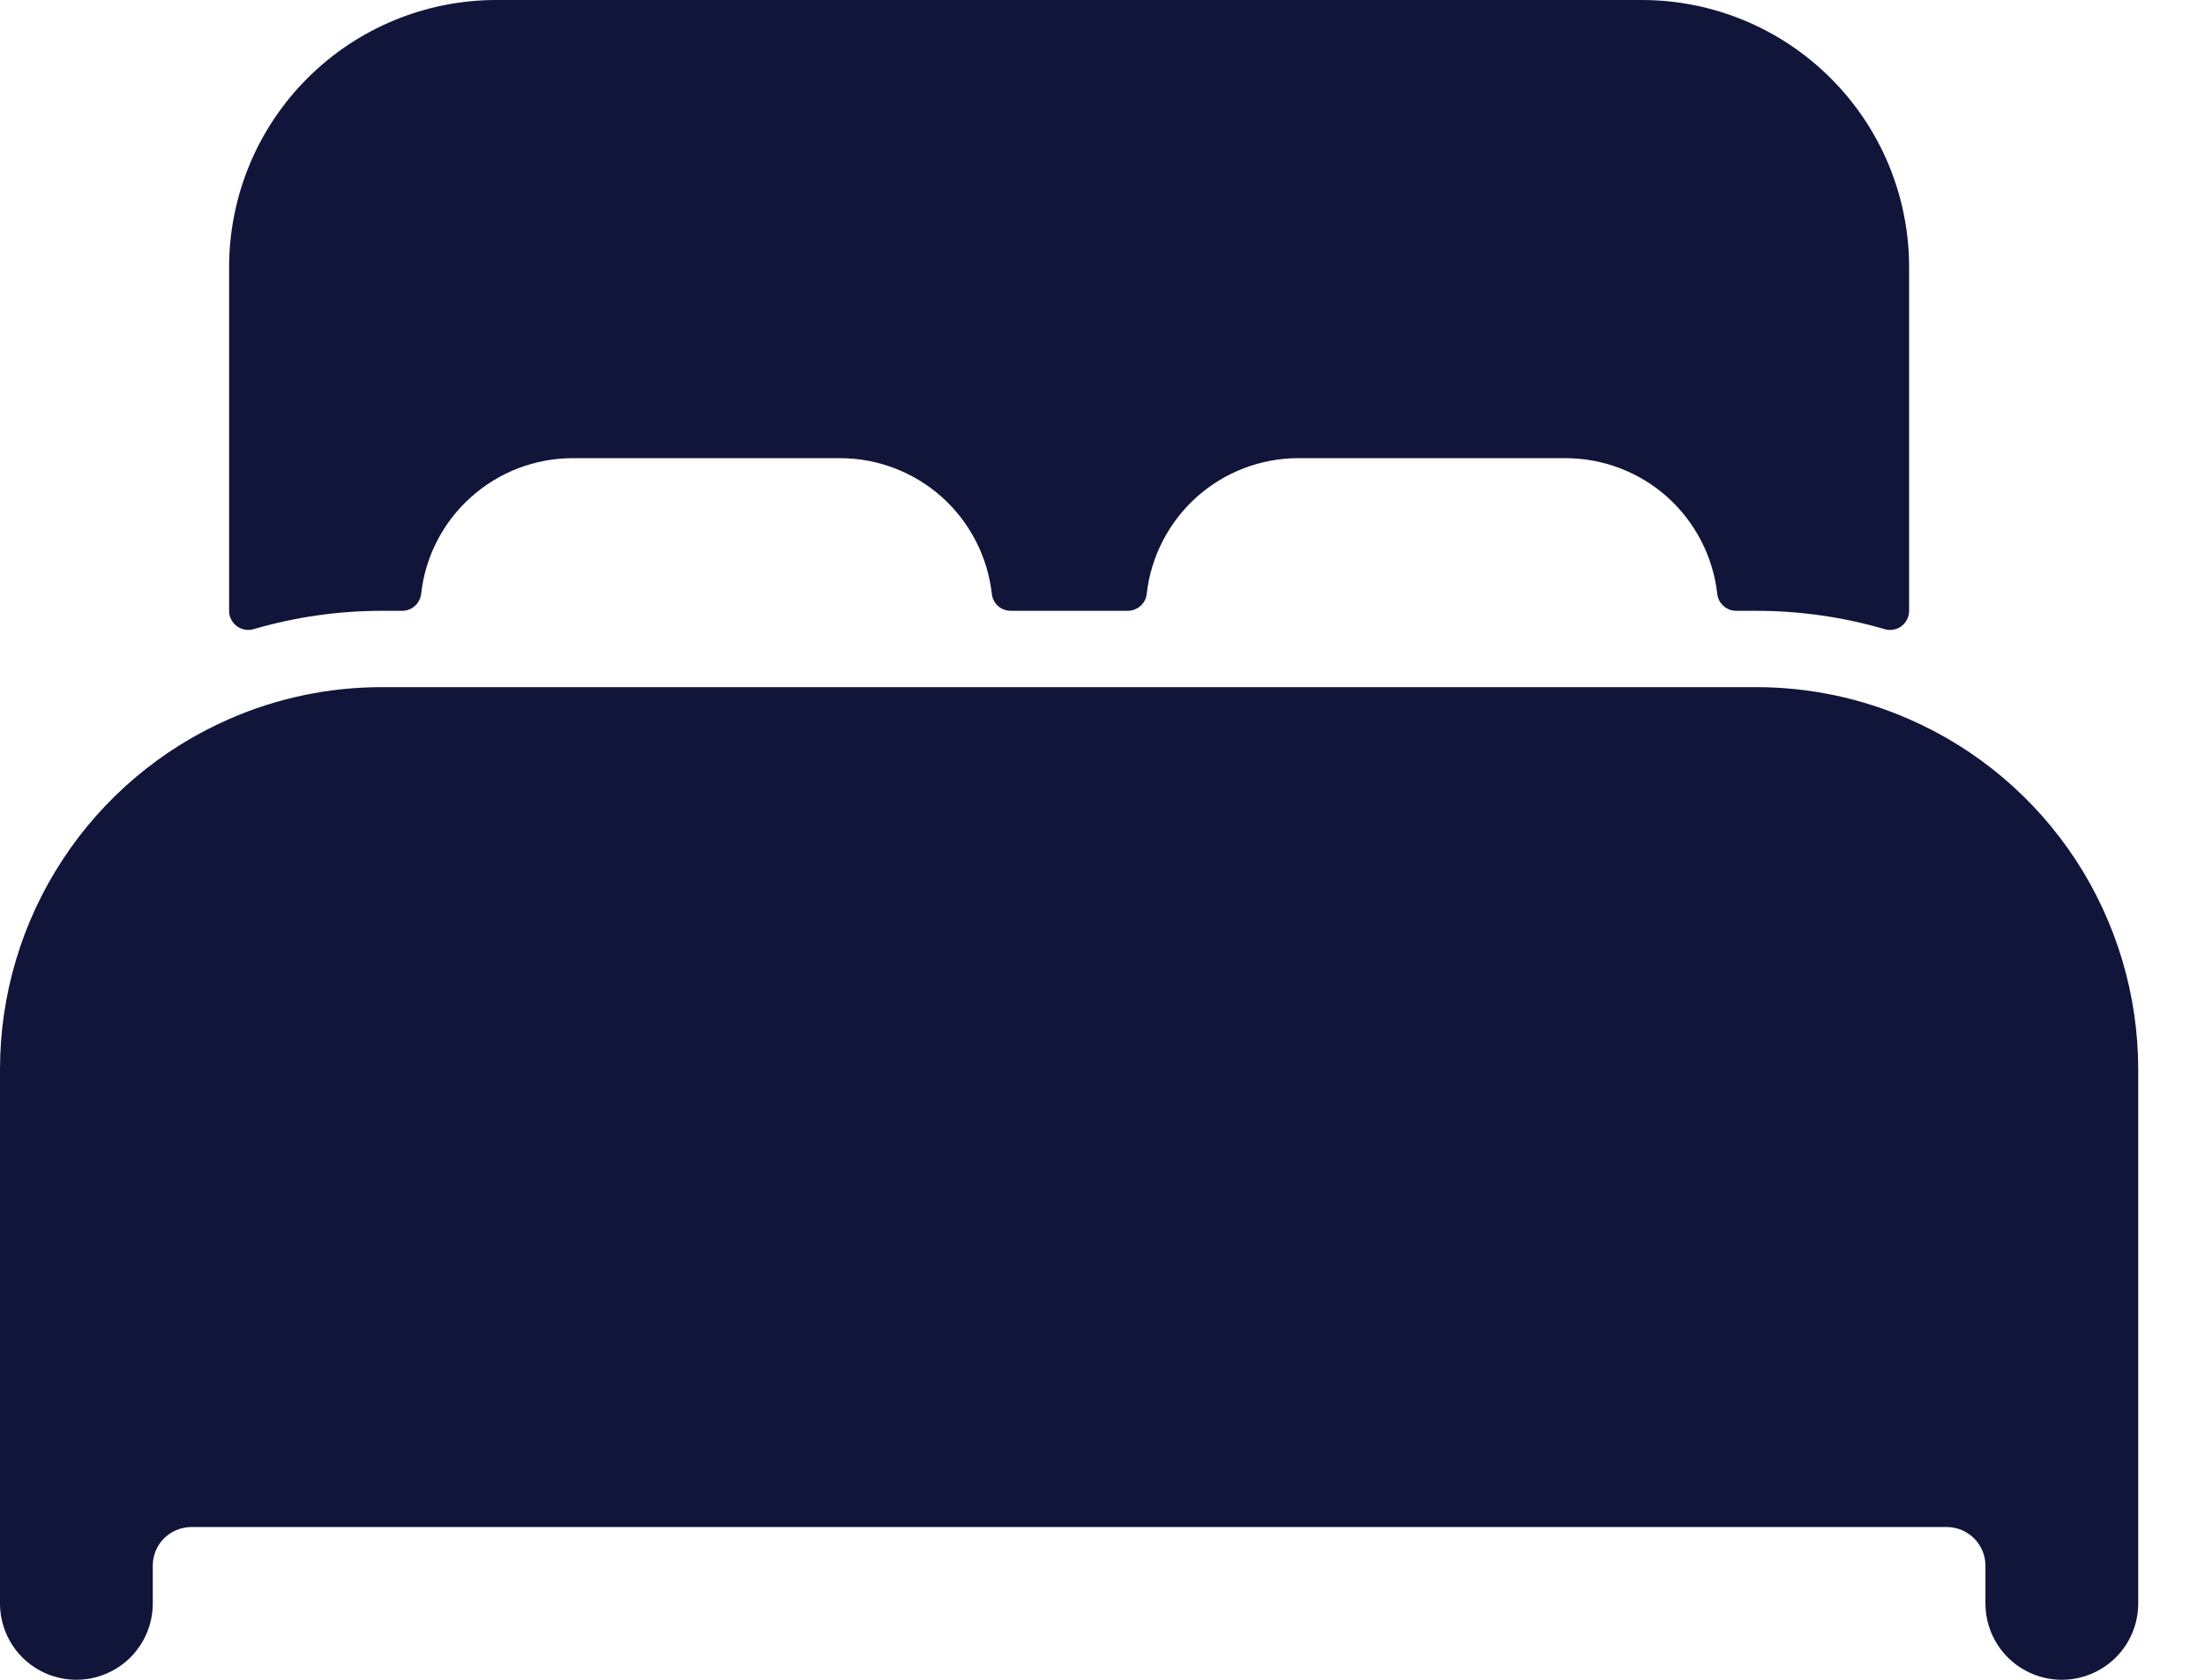
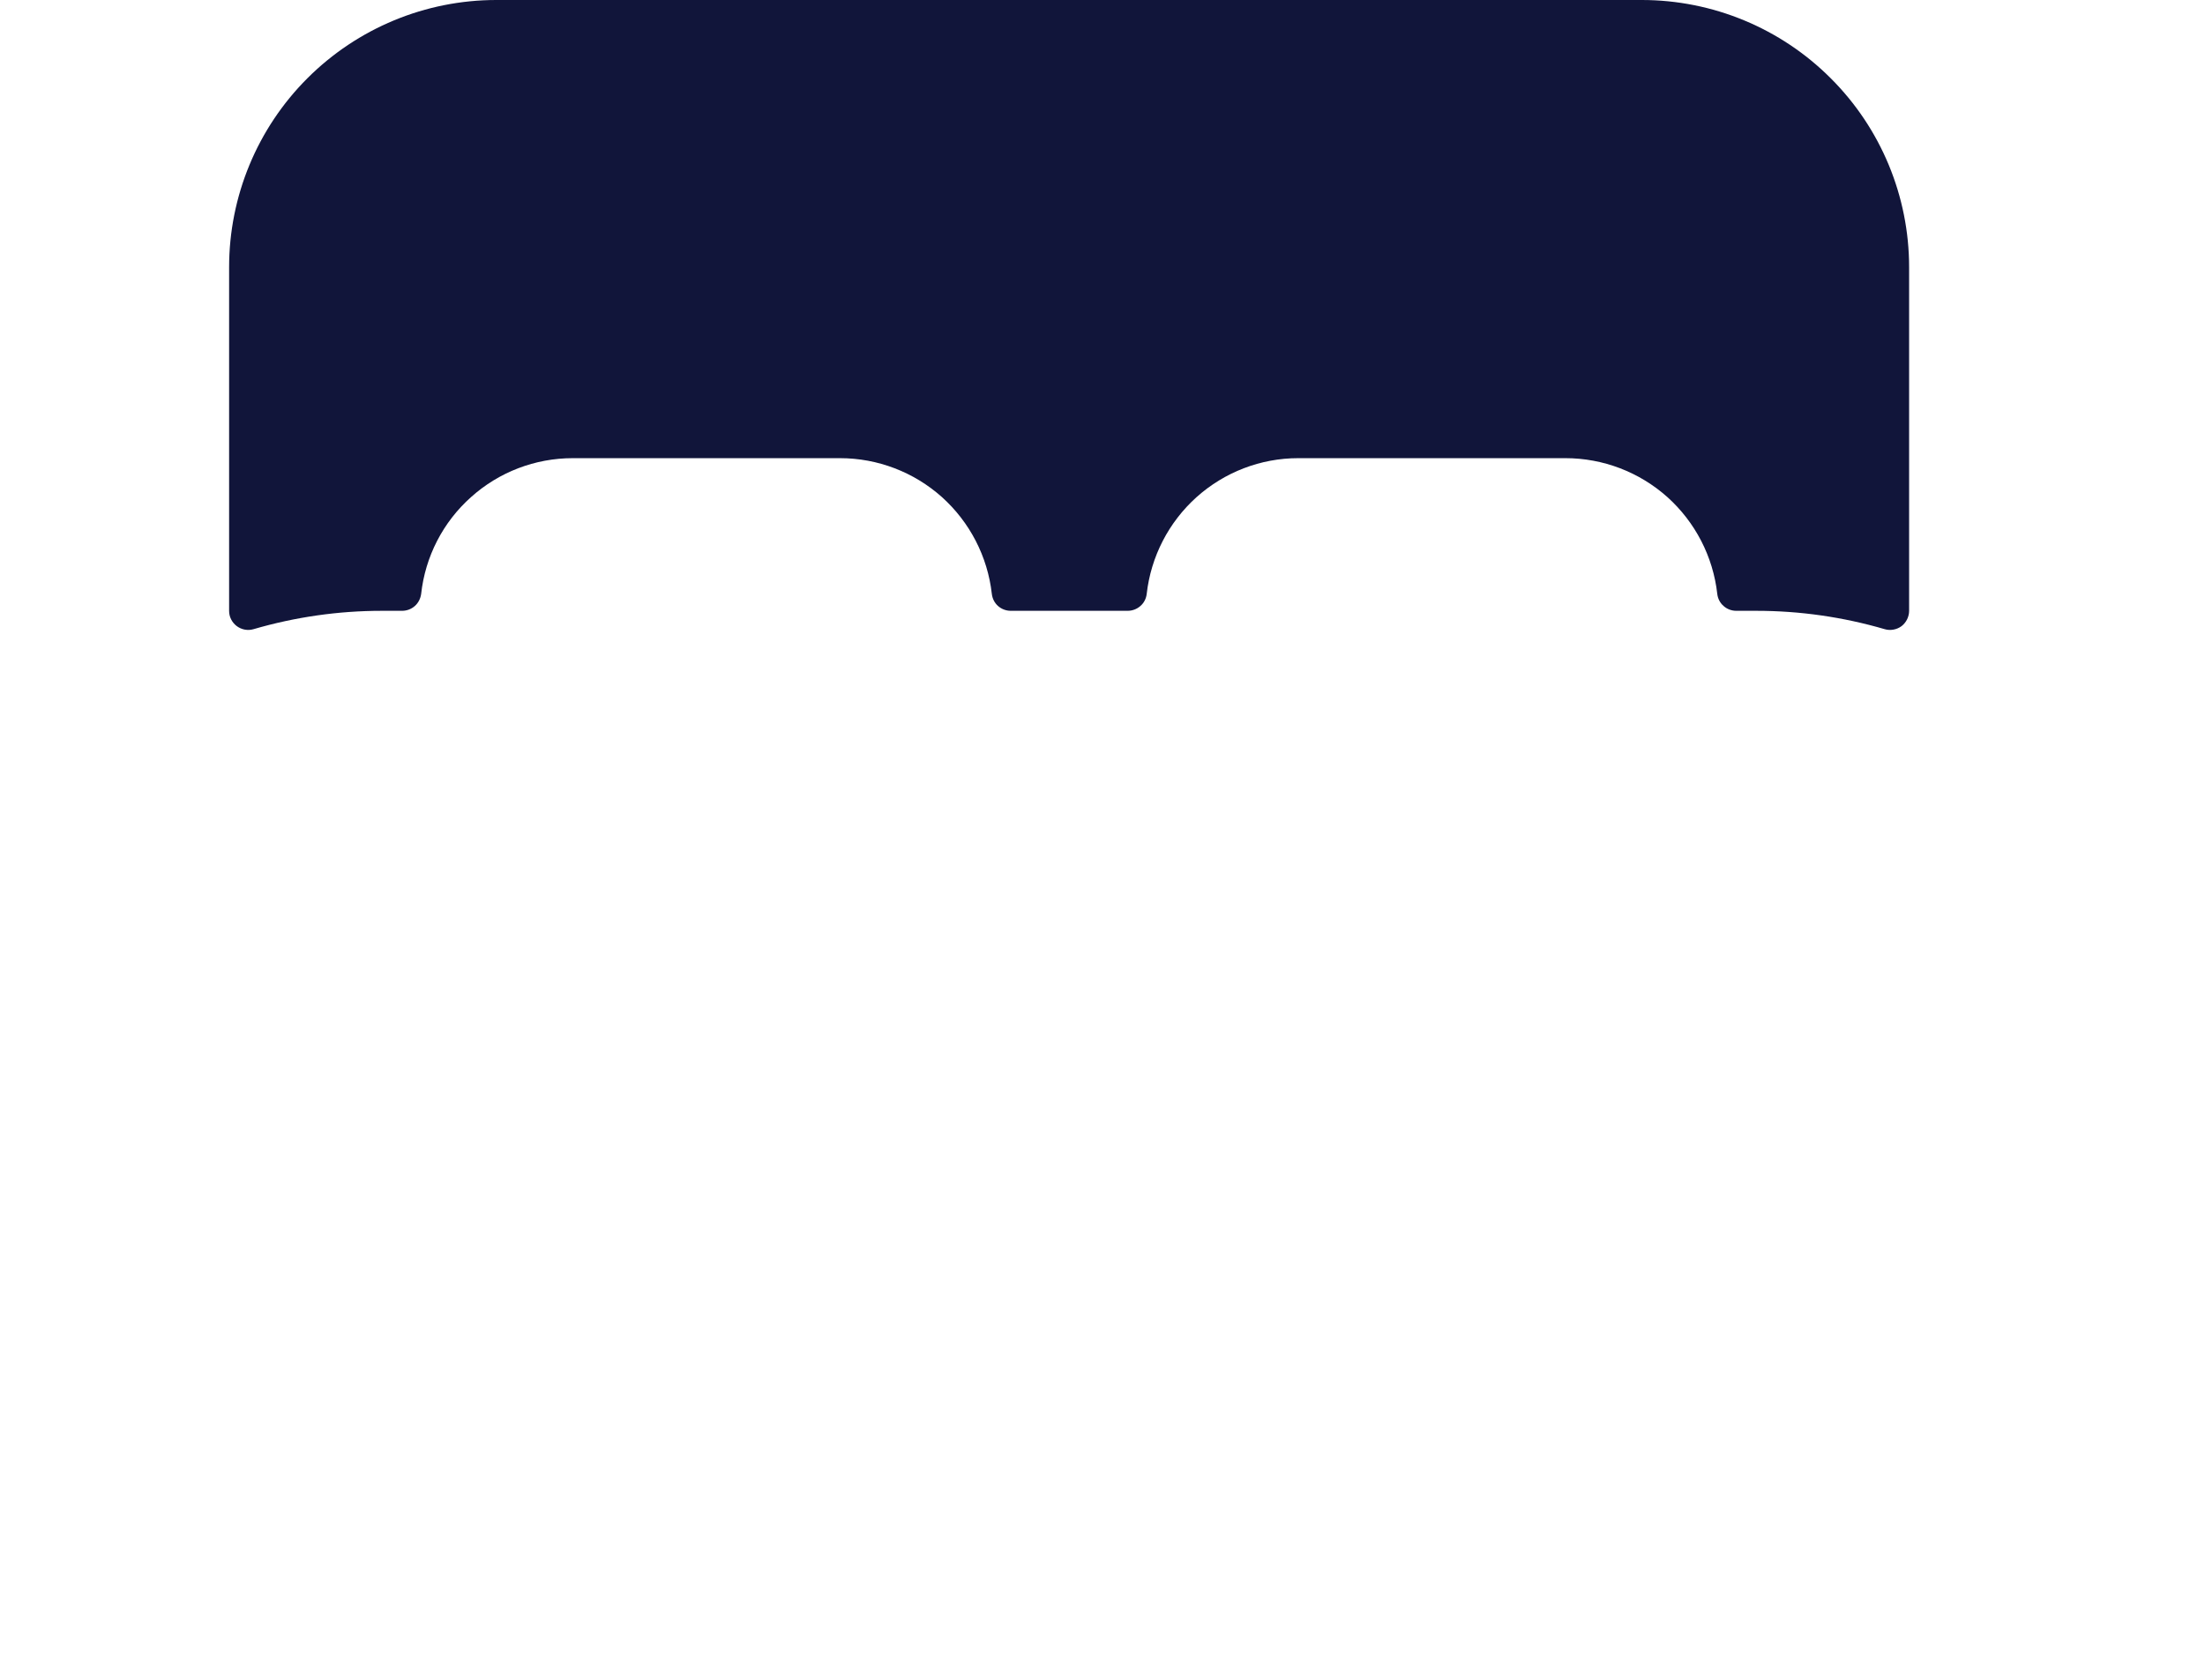
<svg xmlns="http://www.w3.org/2000/svg" width="21" height="16" viewBox="0 0 21 16" fill="none">
-   <path d="M18.182 6.85C17.723 6.649 17.228 6.545 16.727 6.545H3.636C3.136 6.545 2.64 6.648 2.182 6.849C1.534 7.133 0.982 7.599 0.595 8.191C0.207 8.783 0.001 9.474 0 10.182V15.273C0 15.466 0.077 15.651 0.213 15.787C0.349 15.923 0.534 16 0.727 16C0.92 16 1.105 15.923 1.242 15.787C1.378 15.651 1.455 15.466 1.455 15.273V14.909C1.456 14.813 1.494 14.721 1.562 14.653C1.63 14.585 1.722 14.547 1.818 14.545H18.546C18.642 14.547 18.733 14.585 18.801 14.653C18.869 14.721 18.908 14.813 18.909 14.909V15.273C18.909 15.466 18.986 15.651 19.122 15.787C19.259 15.923 19.444 16 19.636 16C19.829 16 20.014 15.923 20.151 15.787C20.287 15.651 20.364 15.466 20.364 15.273V10.182C20.363 9.475 20.156 8.783 19.769 8.191C19.381 7.599 18.83 7.133 18.182 6.85Z" fill="#11153a" />
  <path d="M15.636 0H4.727C4.052 0 3.405 0.268 2.927 0.746C2.45 1.223 2.182 1.87 2.182 2.545V5.818C2.182 5.846 2.188 5.874 2.201 5.899C2.214 5.925 2.232 5.946 2.254 5.963C2.277 5.98 2.303 5.992 2.331 5.997C2.359 6.002 2.387 6.001 2.414 5.993C2.811 5.877 3.223 5.818 3.636 5.818H3.829C3.874 5.818 3.917 5.802 3.951 5.772C3.984 5.743 4.005 5.701 4.011 5.657C4.05 5.301 4.219 4.973 4.486 4.735C4.752 4.496 5.097 4.364 5.455 4.364H8C8.358 4.364 8.703 4.496 8.97 4.734C9.236 4.973 9.406 5.301 9.446 5.657C9.451 5.701 9.472 5.743 9.505 5.772C9.539 5.802 9.582 5.818 9.627 5.818H10.739C10.784 5.818 10.827 5.802 10.861 5.772C10.895 5.743 10.916 5.701 10.921 5.657C10.961 5.302 11.13 4.974 11.396 4.735C11.662 4.497 12.006 4.364 12.364 4.364H14.909C15.267 4.364 15.612 4.496 15.879 4.734C16.145 4.973 16.315 5.301 16.355 5.657C16.36 5.701 16.381 5.743 16.415 5.772C16.448 5.802 16.492 5.818 16.536 5.818H16.727C17.141 5.818 17.553 5.877 17.95 5.993C17.977 6.001 18.005 6.002 18.033 5.997C18.061 5.992 18.087 5.981 18.11 5.964C18.132 5.947 18.15 5.925 18.163 5.899C18.175 5.874 18.182 5.846 18.182 5.818V2.545C18.182 1.87 17.914 1.223 17.436 0.746C16.959 0.268 16.311 0 15.636 0Z" fill="#11153a" />
</svg>